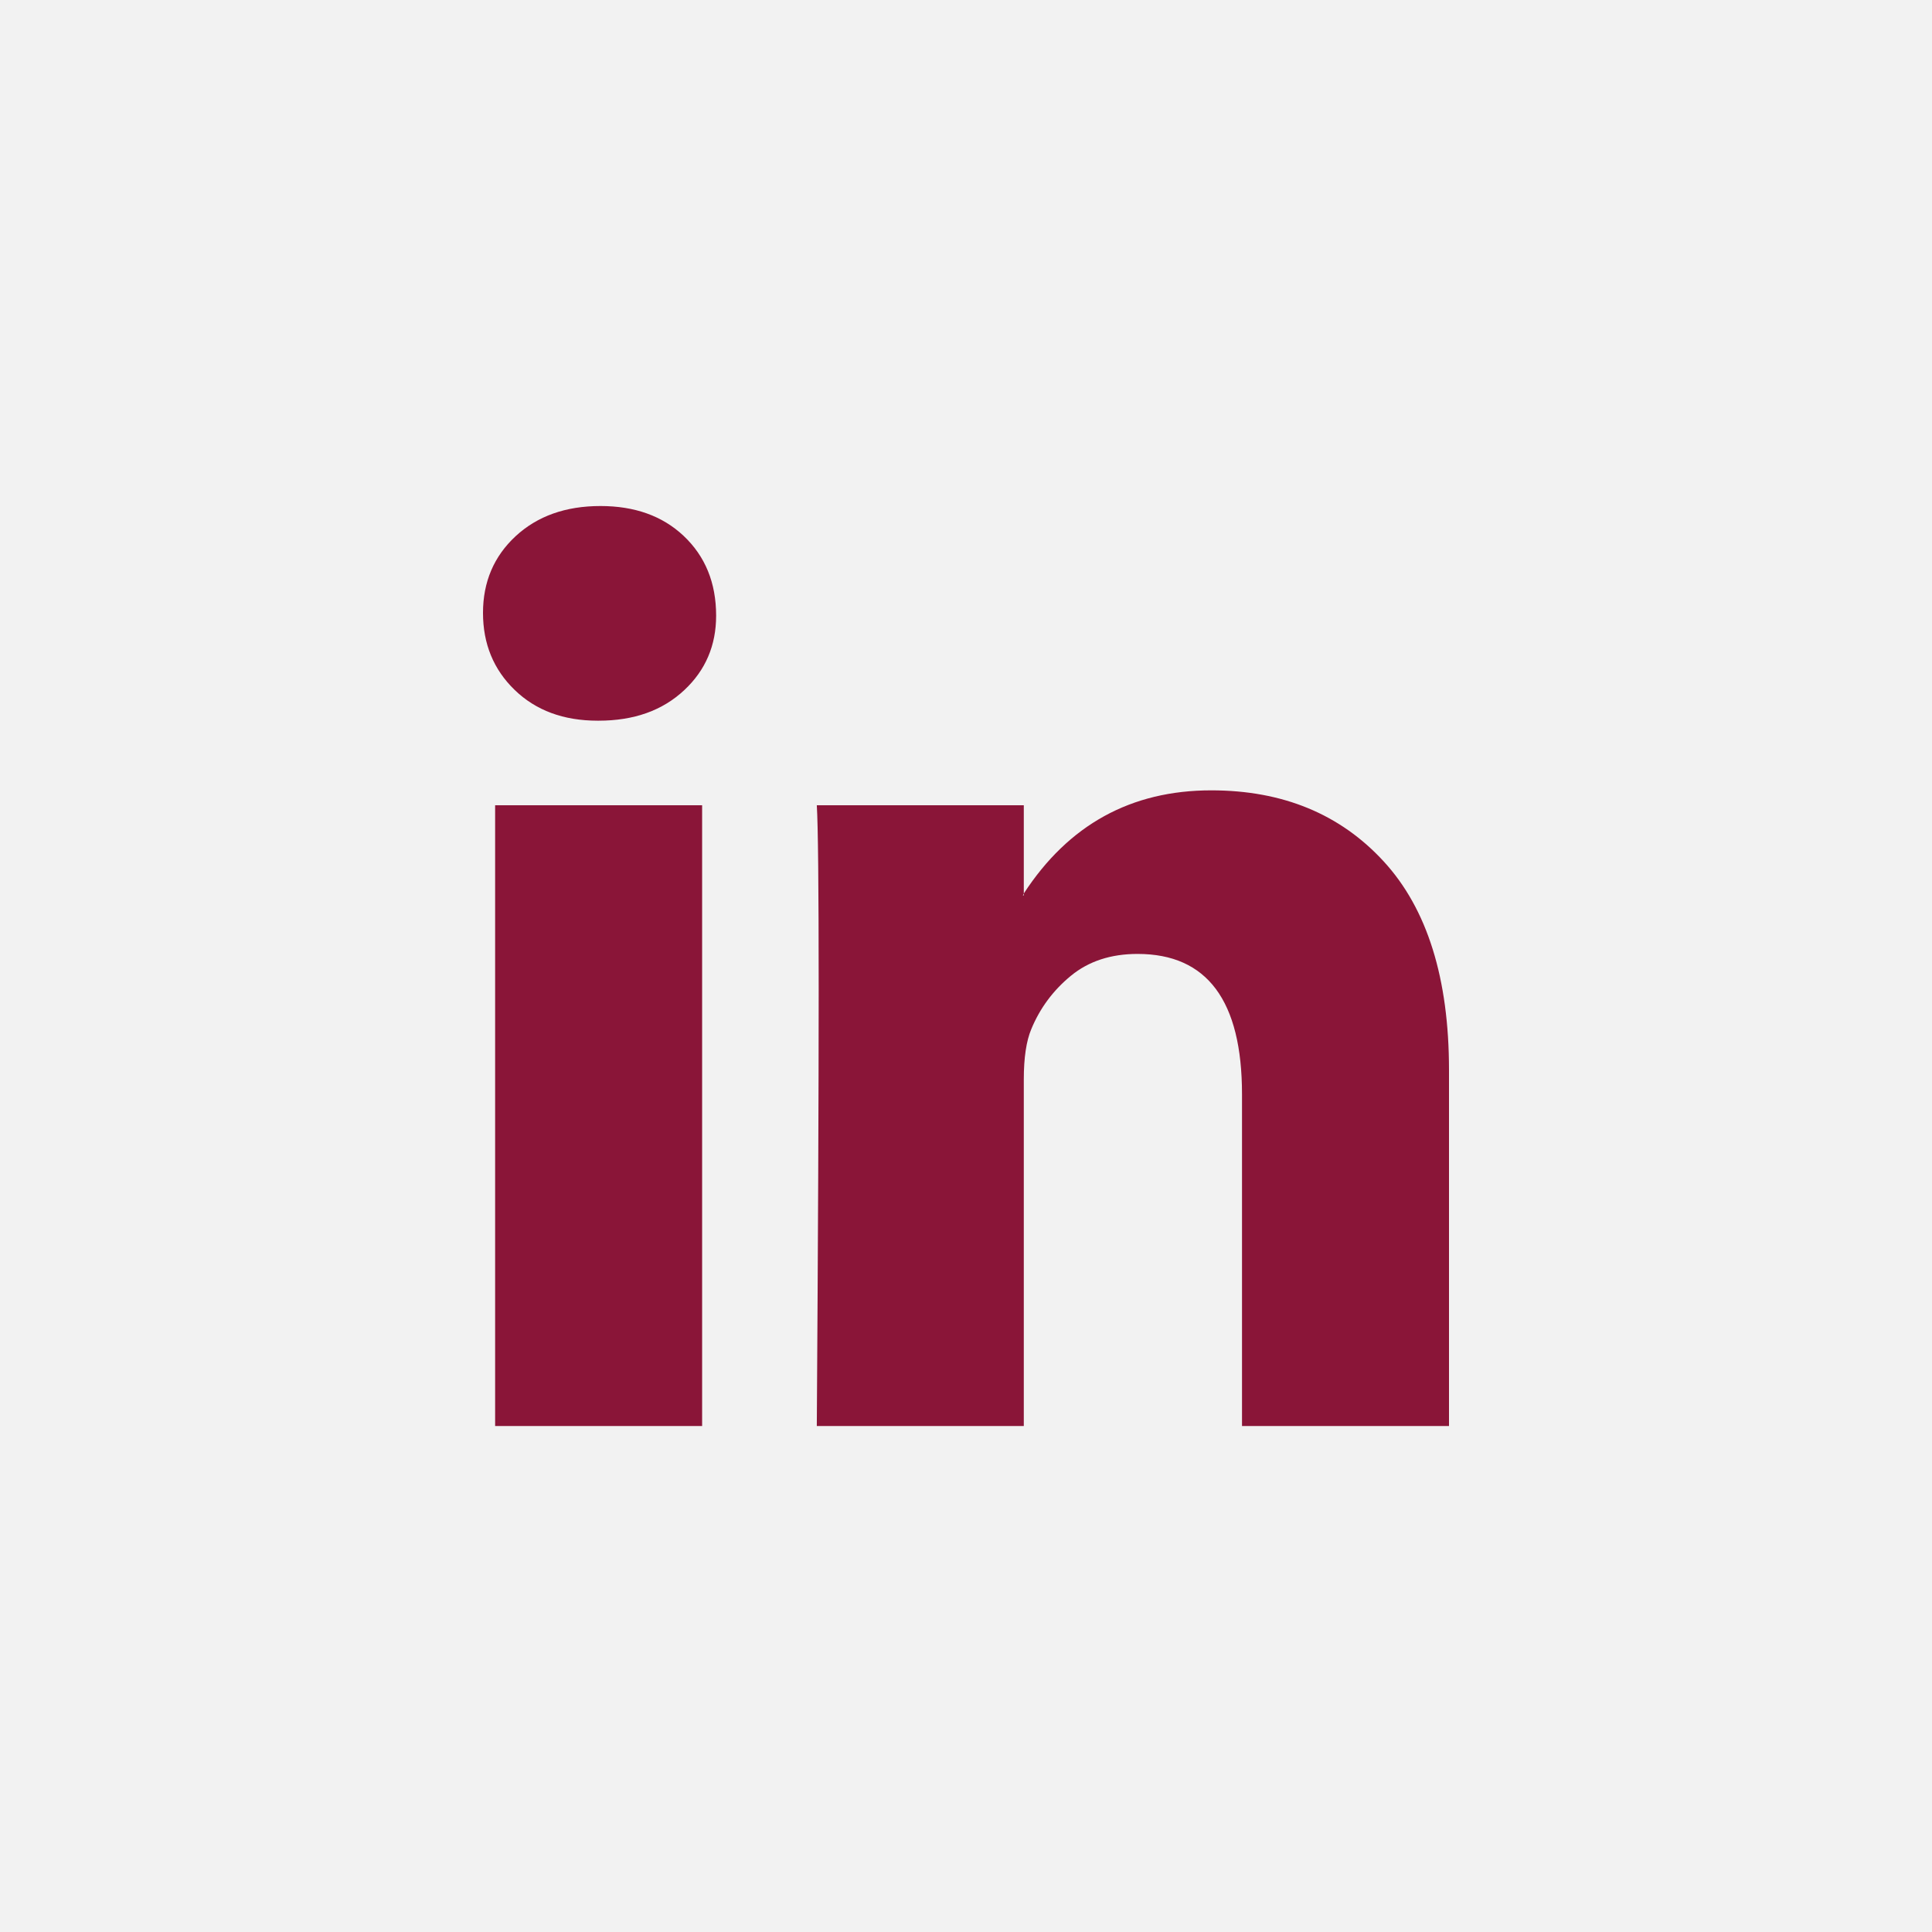
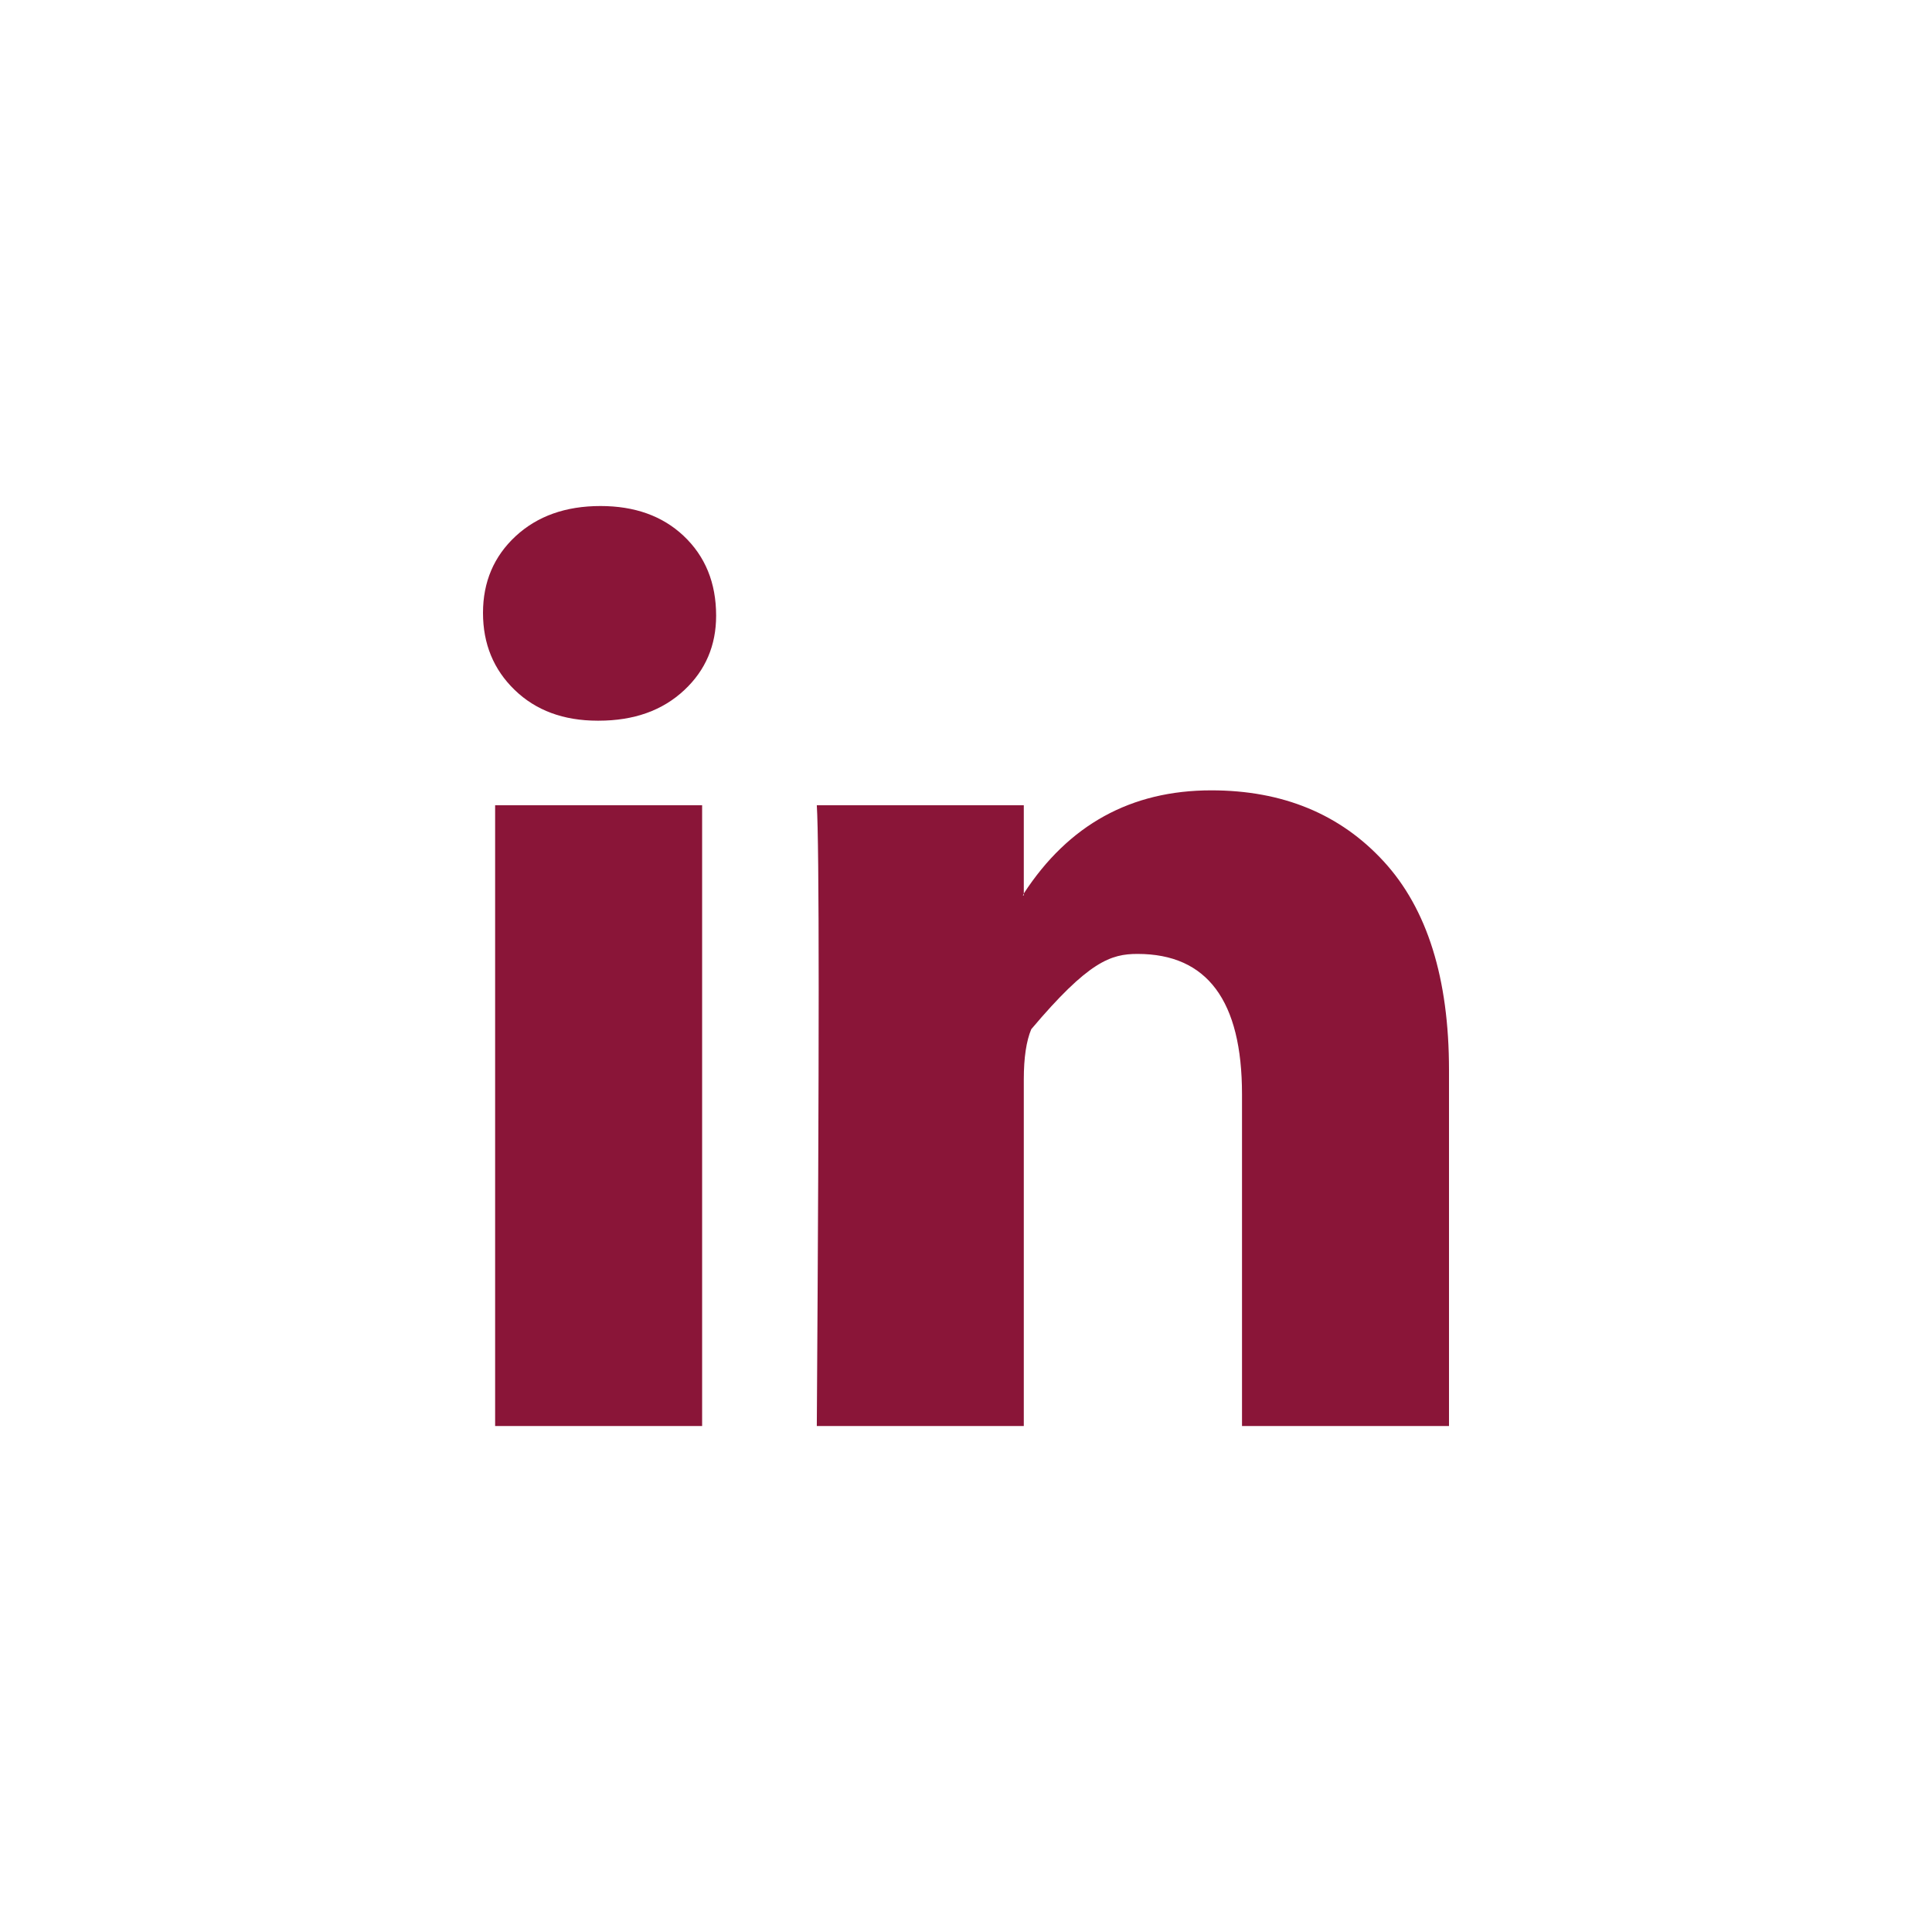
<svg xmlns="http://www.w3.org/2000/svg" width="36" height="36" viewBox="0 0 36 36" fill="none">
-   <rect width="36" height="36" fill="#F2F2F2" />
-   <path d="M9 11.42C9 10.843 9.203 10.367 9.608 9.991C10.014 9.616 10.54 9.429 11.189 9.429C11.826 9.429 12.342 9.613 12.736 9.983C13.141 10.364 13.344 10.86 13.344 11.472C13.344 12.026 13.147 12.488 12.753 12.857C12.348 13.238 11.815 13.429 11.154 13.429H11.137C10.5 13.429 9.985 13.238 9.591 12.857C9.197 12.476 9 11.997 9 11.42ZM9.226 26.572V15.005H13.083V26.572H9.226ZM15.22 26.572H19.077V20.113C19.077 19.709 19.124 19.397 19.216 19.178C19.378 18.785 19.625 18.453 19.955 18.182C20.285 17.911 20.699 17.775 21.197 17.775C22.494 17.775 23.143 18.647 23.143 20.39V26.572H27V19.939C27 18.231 26.595 16.935 25.784 16.052C24.973 15.169 23.901 14.727 22.57 14.727C21.075 14.727 19.911 15.368 19.077 16.649V16.684H19.06L19.077 16.649V15.005H15.22C15.243 15.374 15.255 16.523 15.255 18.45C15.255 20.378 15.243 23.085 15.22 26.572Z" fill="#8A1538" />
+   <path d="M9 11.42C9 10.843 9.203 10.367 9.608 9.991C10.014 9.616 10.54 9.429 11.189 9.429C11.826 9.429 12.342 9.613 12.736 9.983C13.141 10.364 13.344 10.86 13.344 11.472C13.344 12.026 13.147 12.488 12.753 12.857C12.348 13.238 11.815 13.429 11.154 13.429H11.137C10.5 13.429 9.985 13.238 9.591 12.857C9.197 12.476 9 11.997 9 11.42ZM9.226 26.572V15.005H13.083V26.572H9.226ZM15.22 26.572H19.077V20.113C19.077 19.709 19.124 19.397 19.216 19.178C20.285 17.911 20.699 17.775 21.197 17.775C22.494 17.775 23.143 18.647 23.143 20.39V26.572H27V19.939C27 18.231 26.595 16.935 25.784 16.052C24.973 15.169 23.901 14.727 22.57 14.727C21.075 14.727 19.911 15.368 19.077 16.649V16.684H19.06L19.077 16.649V15.005H15.22C15.243 15.374 15.255 16.523 15.255 18.45C15.255 20.378 15.243 23.085 15.22 26.572Z" fill="#8A1538" />
</svg>